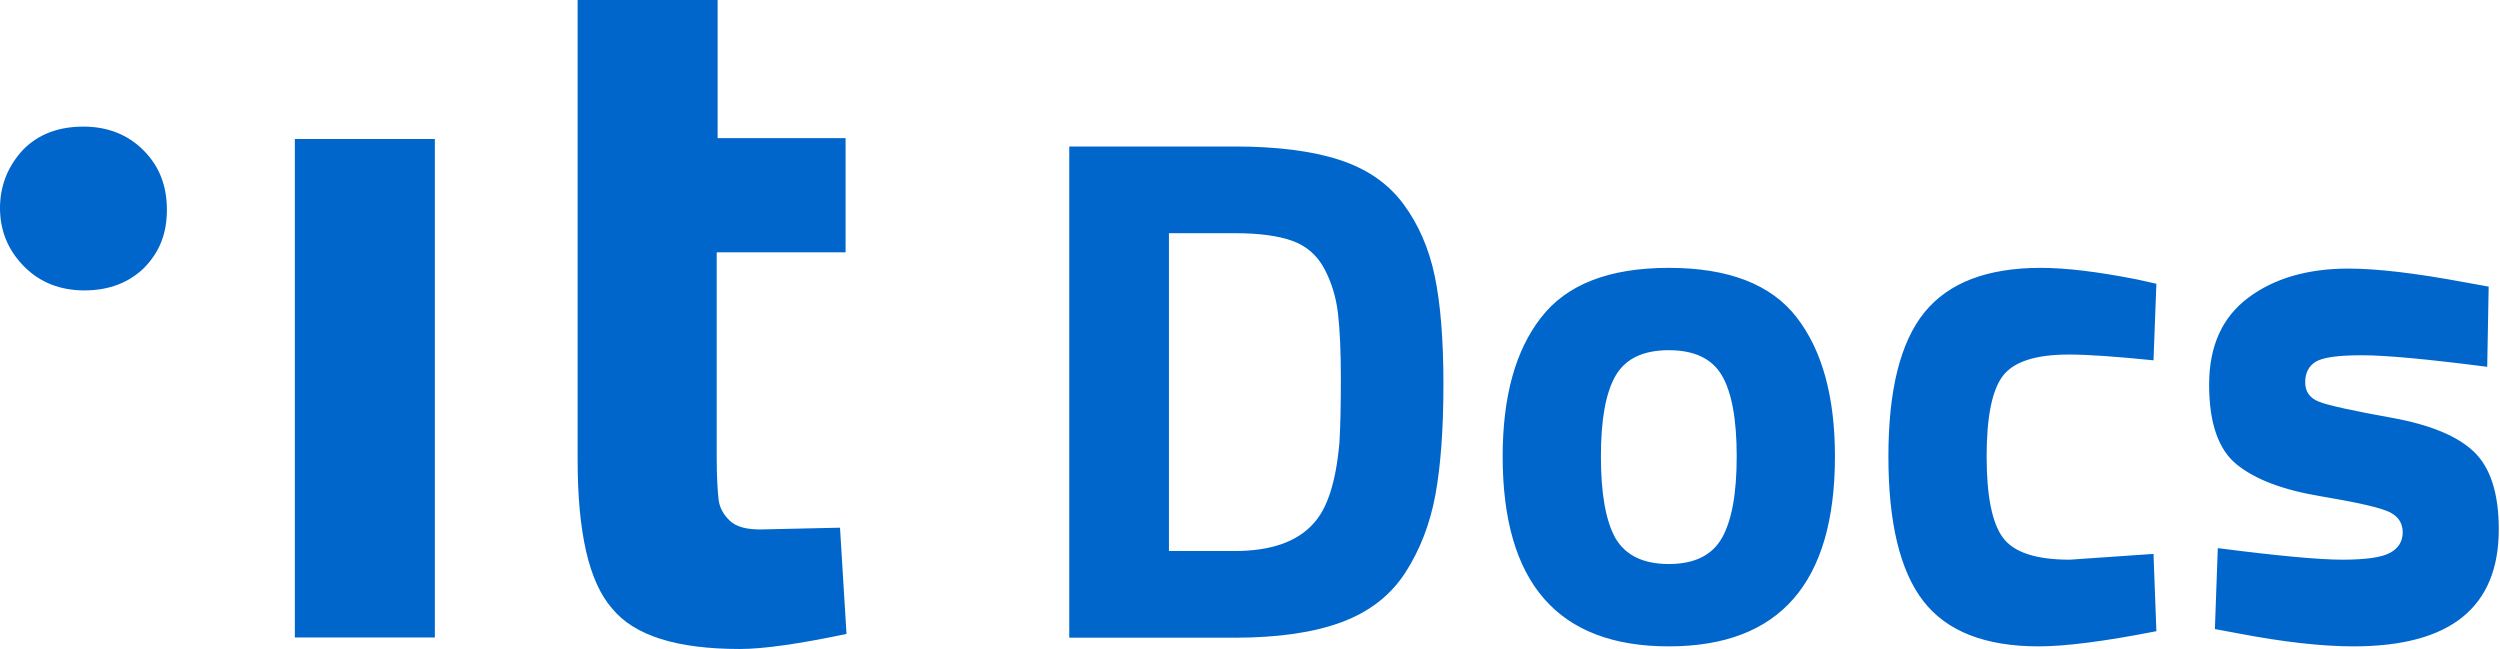
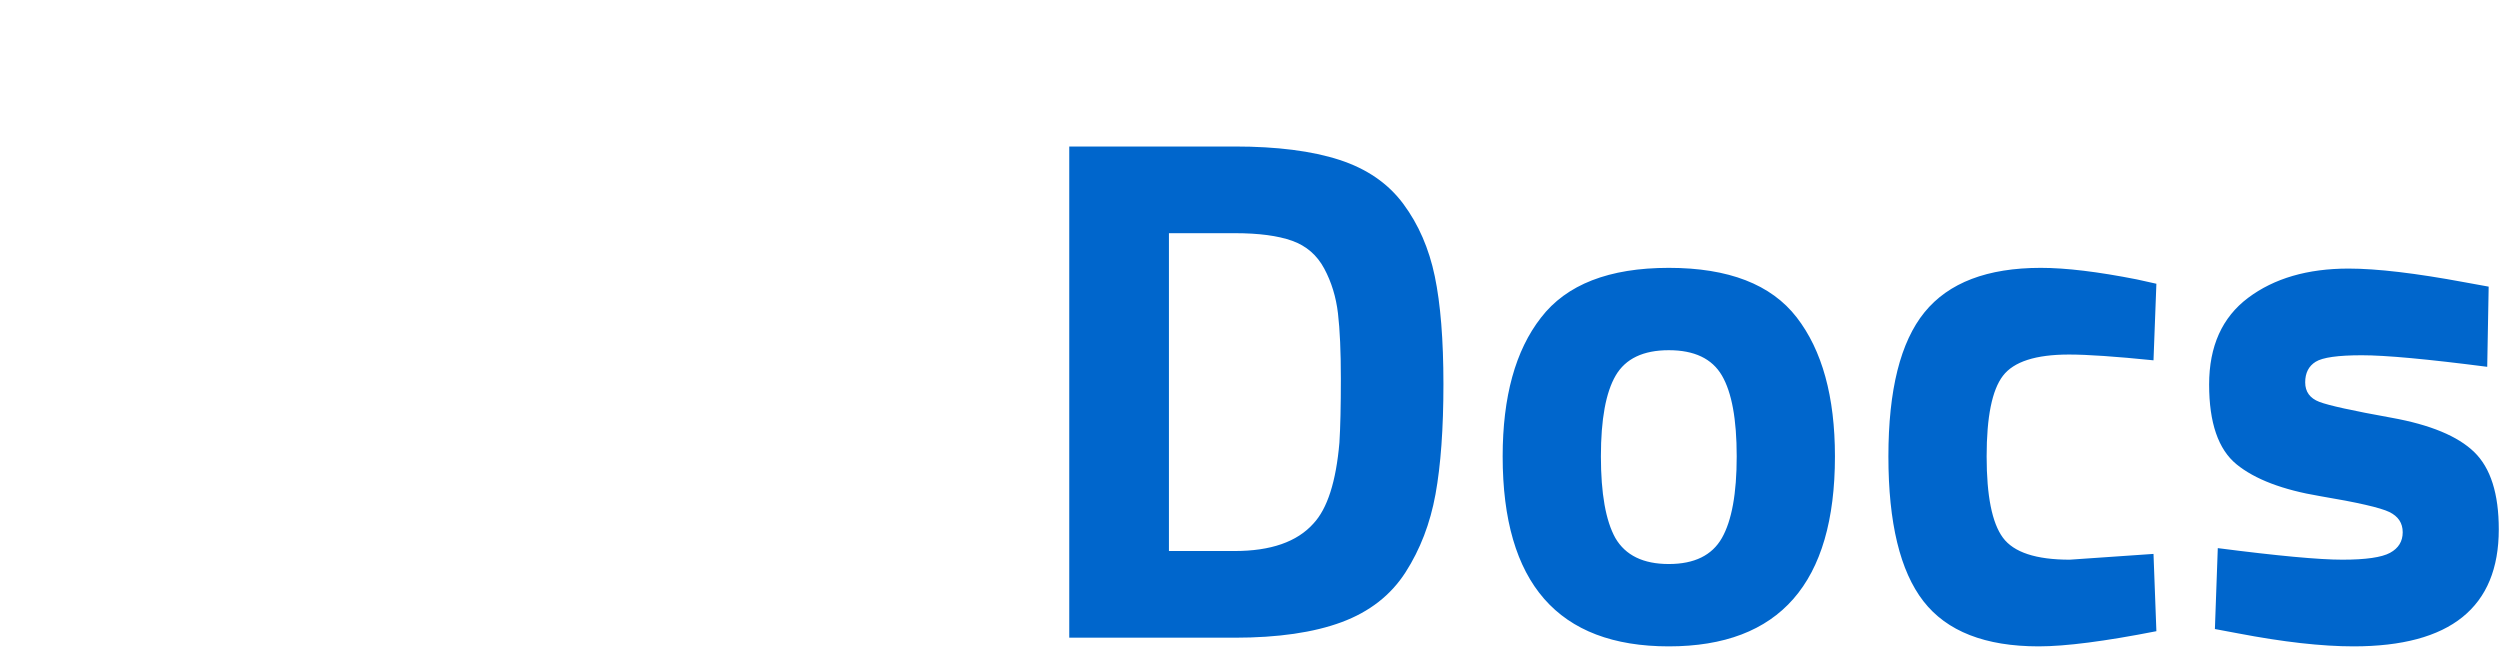
<svg xmlns="http://www.w3.org/2000/svg" width="443px" height="115px" viewBox="0 0 443 115" version="1.1">
  <title>Docs Logo</title>
  <g stroke="none" stroke-width="1" fill="none" fill-rule="evenodd">
    <g transform="translate(0, -32)" fill="#06C">
      <g transform="translate(0, 32)">
-         <path d="M52.245,112.804 L52.245,24.632 L77.054,24.632 L77.054,112.96 L52.245,112.96 L52.245,112.804 Z M149.671,44.714 L126.999,44.714 L126.999,80.955 C126.999,84.563 127.163,86.917 127.327,88.486 C127.492,89.898 128.149,91.153 129.299,92.251 C130.449,93.349 132.256,93.82 134.721,93.82 L148.85,93.506 L150,112.333 C141.785,114.059 135.378,115 131.106,115 C119.934,115 112.377,112.647 108.434,107.783 C104.326,103.076 102.355,94.291 102.355,81.426 L102.355,0 L127.163,0 L127.163,24.475 L149.836,24.475 L149.836,44.714 L149.671,44.714 Z M14.951,51.46 C10.679,51.46 7.065,50.048 4.272,47.224 C1.479,44.4 0,40.948 0,36.869 C0,32.79 1.479,29.338 4.107,26.514 C6.9,23.69 10.515,22.435 14.786,22.435 C19.058,22.435 22.673,23.847 25.465,26.671 C28.258,29.495 29.573,32.947 29.573,37.183 C29.573,41.419 28.258,44.714 25.465,47.538 C22.837,50.048 19.387,51.46 14.951,51.46 Z" />
-       </g>
+         </g>
      <path d="M218.784,145 L189.472,145 L189.472,57.96 L218.784,57.96 C226.293,57.96 232.48,58.749 237.344,60.328 C242.208,61.907 245.984,64.509 248.672,68.136 C251.36,71.763 253.216,76.029 254.24,80.936 C255.264,85.843 255.776,92.221 255.776,100.072 C255.776,107.923 255.307,114.429 254.368,119.592 C253.429,124.755 251.659,129.363 249.056,133.416 C246.453,137.469 242.677,140.413 237.728,142.248 C232.779,144.083 226.464,145 218.784,145 Z M237.344,110.44 C237.515,107.709 237.6,103.933 237.6,99.112 C237.6,94.291 237.429,90.429 237.088,87.528 C236.747,84.627 235.936,81.981 234.656,79.592 C233.376,77.203 231.477,75.56 228.96,74.664 C226.443,73.768 223.051,73.32 218.784,73.32 L207.136,73.32 L207.136,129.64 L218.784,129.64 C225.184,129.64 229.835,128.019 232.736,124.776 C235.211,122.131 236.747,117.352 237.344,110.44 Z M273.056,88.296 C277.579,82.408 285.131,79.464 295.712,79.464 C306.293,79.464 313.845,82.387 318.368,88.232 C322.891,94.077 325.152,102.291 325.152,112.872 C325.152,135.315 315.339,146.536 295.712,146.536 C276.085,146.536 266.272,135.315 266.272,112.872 C266.272,102.291 268.533,94.099 273.056,88.296 Z M286.24,127.336 C288.032,130.408 291.189,131.944 295.712,131.944 C300.235,131.944 303.371,130.408 305.12,127.336 C306.869,124.264 307.744,119.443 307.744,112.872 C307.744,106.301 306.869,101.523 305.12,98.536 C303.371,95.549 300.235,94.056 295.712,94.056 C291.189,94.056 288.053,95.549 286.304,98.536 C284.555,101.523 283.68,106.301 283.68,112.872 C283.68,119.443 284.533,124.264 286.24,127.336 Z M361.632,79.464 C366.069,79.464 371.744,80.147 378.656,81.512 L382.112,82.28 L381.6,95.848 C374.859,95.165 369.867,94.824 366.624,94.824 C360.736,94.824 356.832,96.083 354.912,98.6 C352.992,101.117 352.032,105.875 352.032,112.872 C352.032,119.869 352.992,124.669 354.912,127.272 C356.832,129.875 360.779,131.176 366.752,131.176 L381.6,130.152 L382.112,143.848 C372.981,145.64 366.027,146.536 361.248,146.536 C351.776,146.536 344.971,143.869 340.832,138.536 C336.693,133.203 334.624,124.648 334.624,112.872 C334.624,101.096 336.757,92.584 341.024,87.336 C345.291,82.088 352.16,79.464 361.632,79.464 Z M440.736,97 C430.155,95.635 422.752,94.952 418.528,94.952 C414.304,94.952 411.573,95.336 410.336,96.104 C409.099,96.872 408.48,98.088 408.48,99.752 C408.48,101.416 409.312,102.568 410.976,103.208 C412.64,103.848 416.907,104.787 423.776,106.024 C430.645,107.261 435.531,109.288 438.432,112.104 C441.333,114.92 442.784,119.485 442.784,125.8 C442.784,139.624 434.208,146.536 417.056,146.536 C411.424,146.536 404.597,145.768 396.576,144.232 L392.48,143.464 L392.992,129.128 C403.573,130.493 410.933,131.176 415.072,131.176 C419.211,131.176 422.027,130.771 423.52,129.96 C425.013,129.149 425.76,127.933 425.76,126.312 C425.76,124.691 424.971,123.496 423.392,122.728 C421.813,121.96 417.717,121.021 411.104,119.912 C404.491,118.803 399.563,116.925 396.32,114.28 C393.077,111.635 391.456,106.92 391.456,100.136 C391.456,93.352 393.76,88.232 398.368,84.776 C402.976,81.32 408.907,79.592 416.16,79.592 C421.195,79.592 428.064,80.403 436.768,82.024 L440.992,82.792 L440.736,97 Z" />
    </g>
  </g>
</svg>